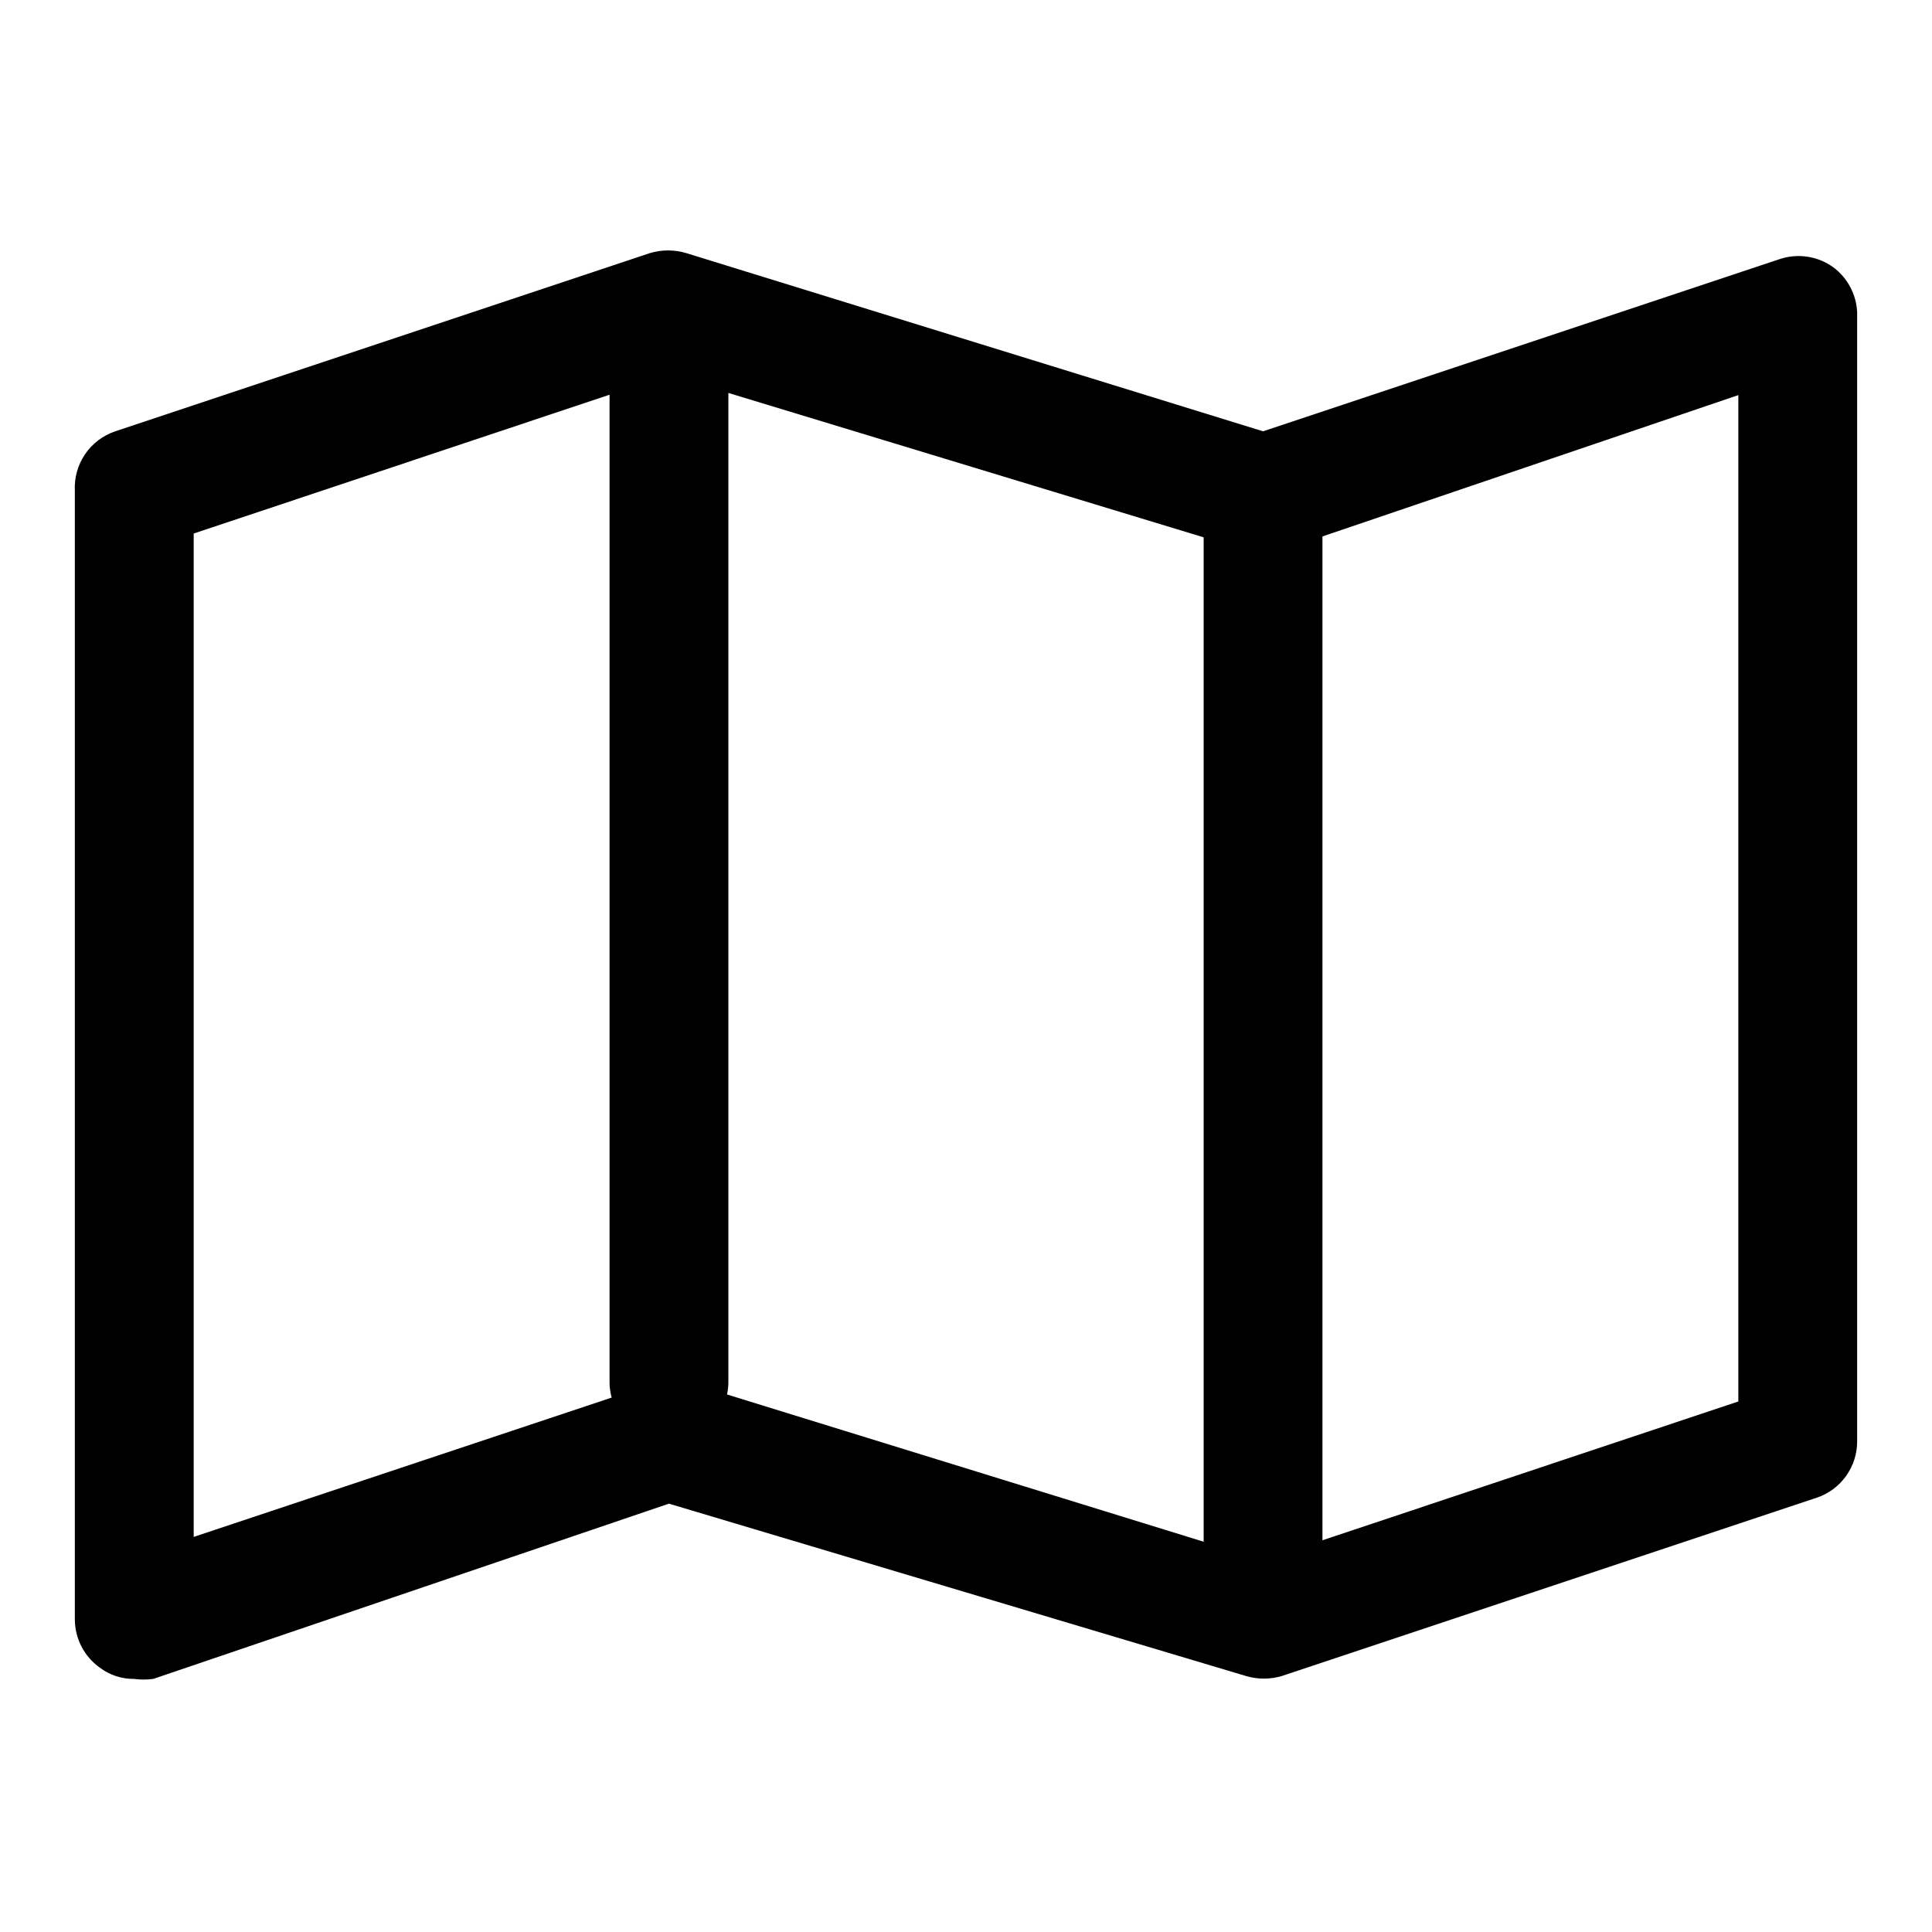
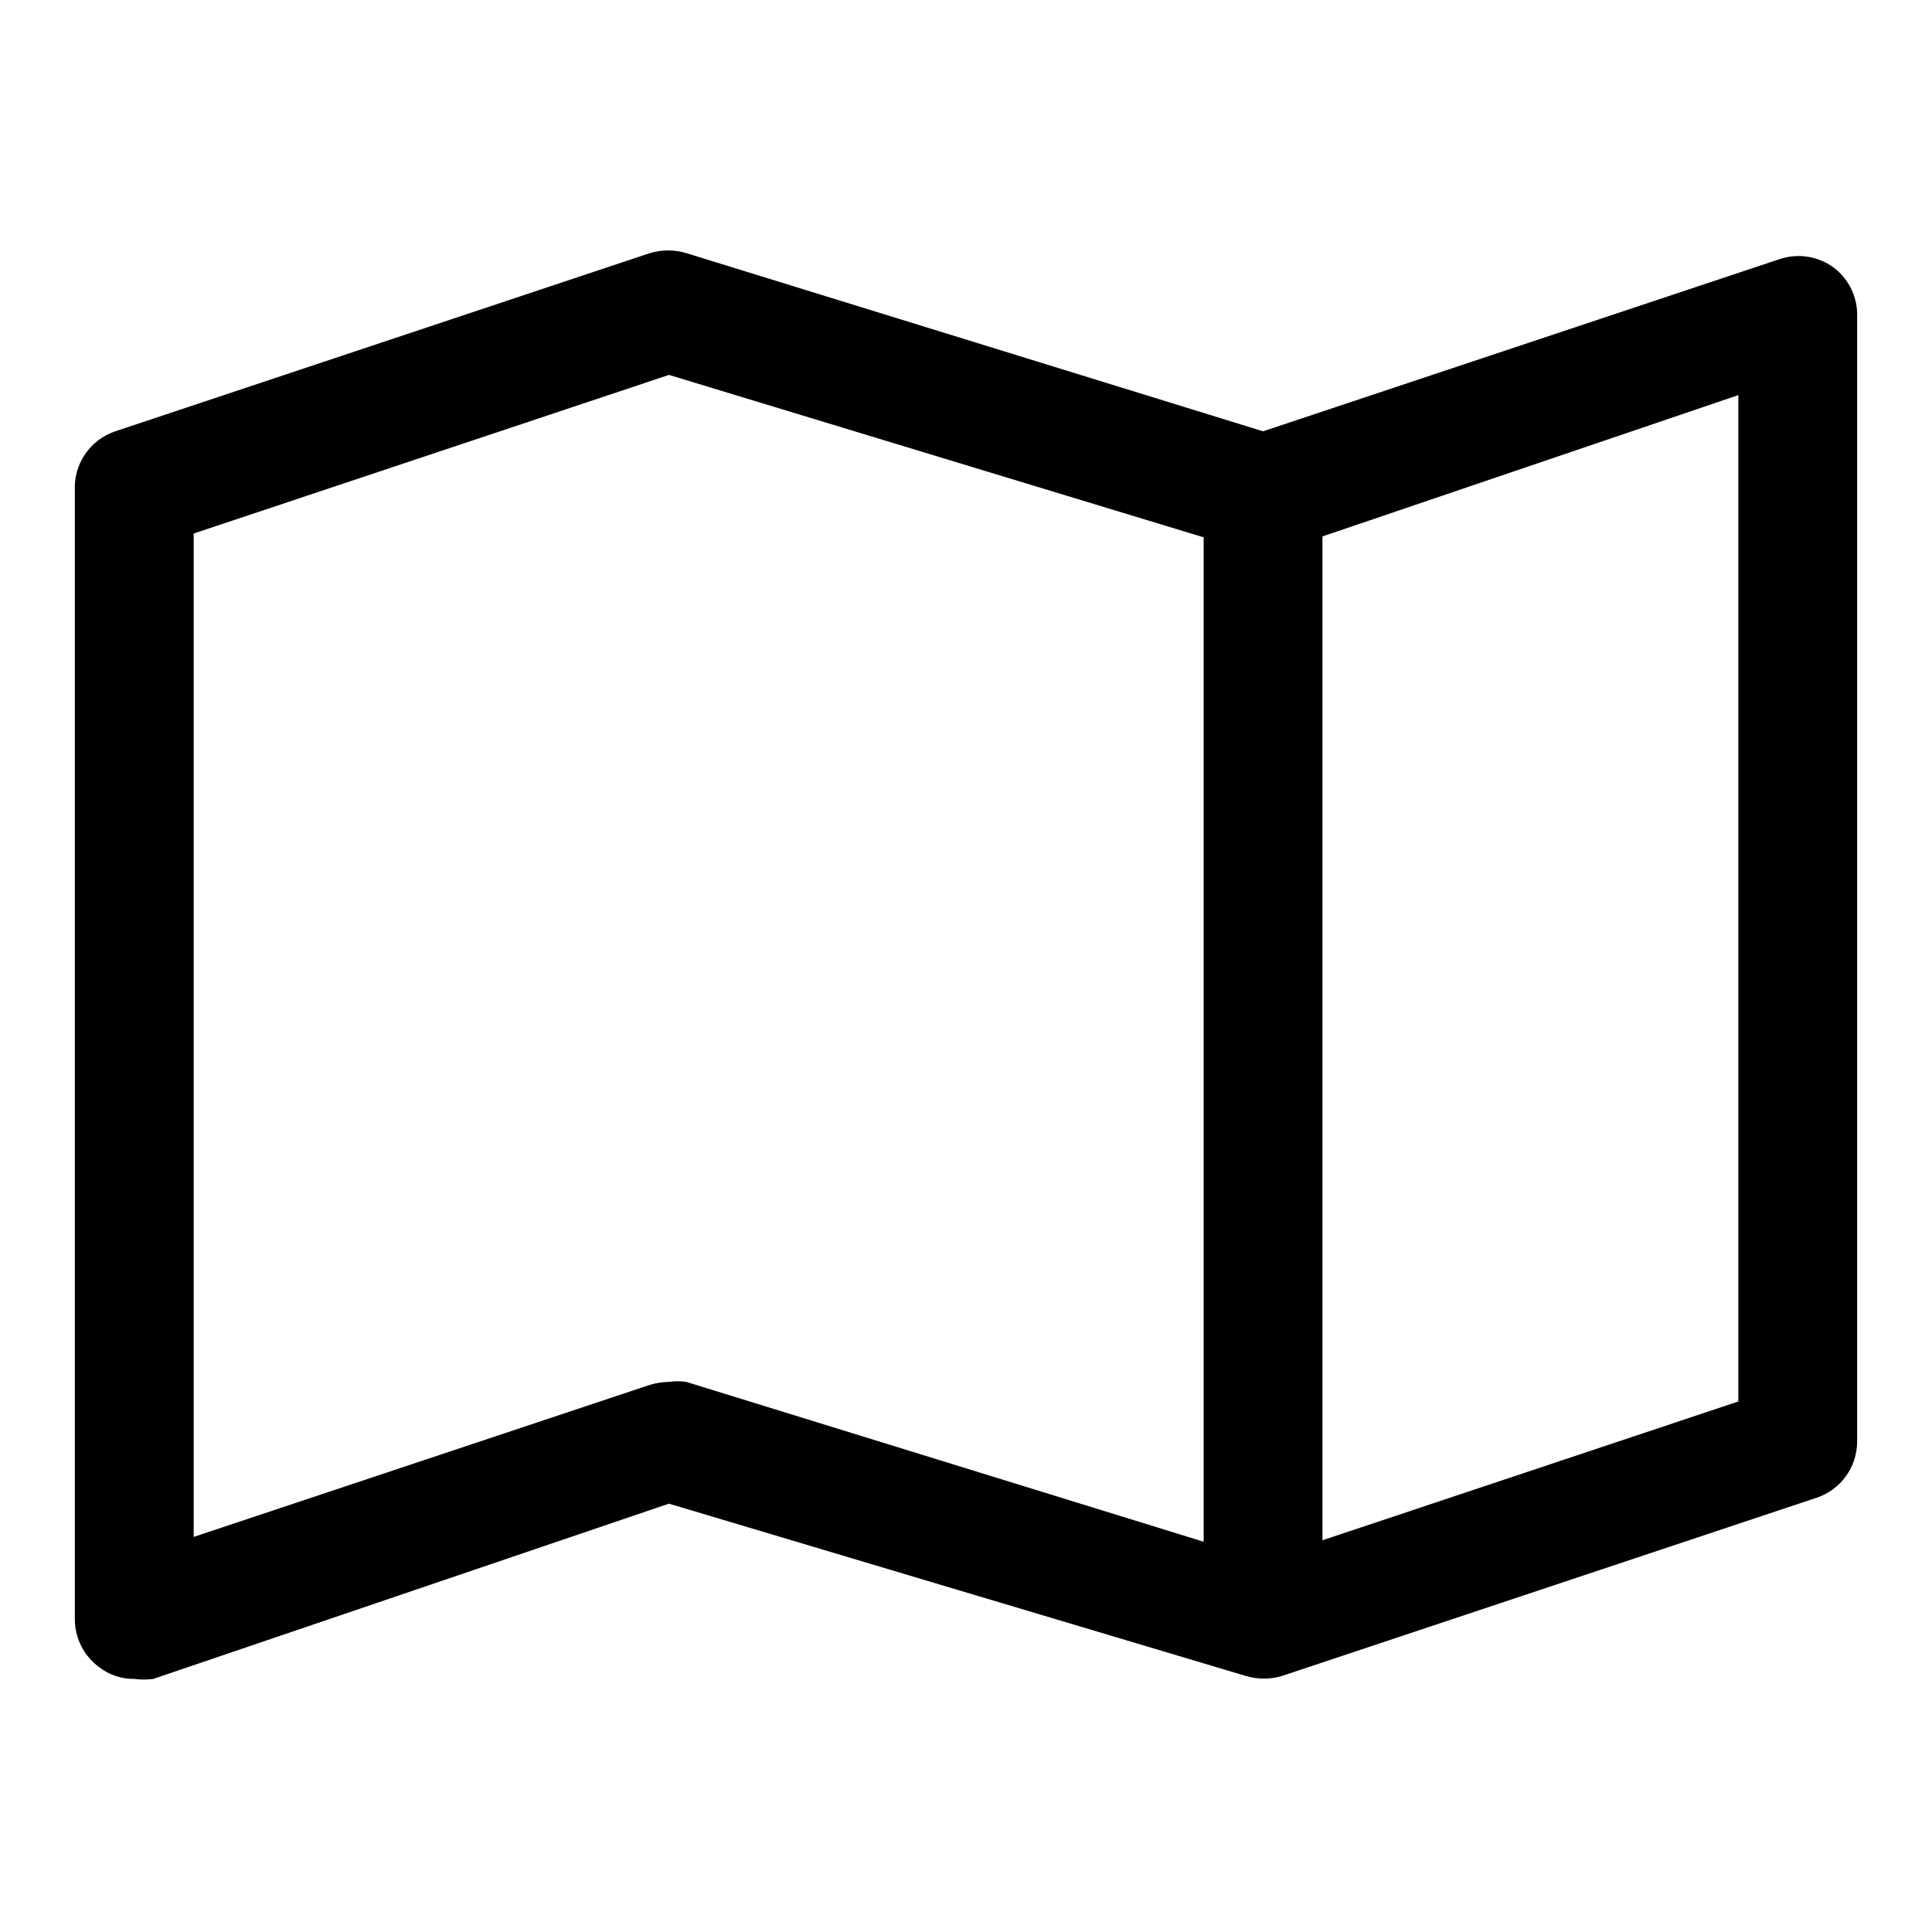
<svg xmlns="http://www.w3.org/2000/svg" fill="#000000" width="800px" height="800px" version="1.1" viewBox="144 144 512 512">
  <g>
    <path d="m179.58 588.93c-3.293 0.047-6.504-1.004-9.133-2.988-4.125-2.941-6.59-7.688-6.613-12.754v-299.14c-0.176-3.434 0.773-6.832 2.707-9.676 1.93-2.84 4.742-4.973 8-6.07l141.7-47.23c3.133-0.941 6.473-0.941 9.605 0l152.88 47.23 136.97-45.656c4.805-1.582 10.074-0.766 14.172 2.203 3.789 2.84 6.106 7.234 6.297 11.965v299.14c0.008 3.301-1.02 6.523-2.941 9.207s-4.637 4.695-7.766 5.75l-141.7 47.23v0.004c-3.133 0.941-6.473 0.941-9.605 0l-152.88-45.66-136.66 46.445c-1.672 0.227-3.367 0.227-5.039 0zm141.7-78.719c1.516-0.223 3.055-0.223 4.566 0l152.88 47.23 125.95-42.035v-266.7l-120.91 41.09c-3.133 0.941-6.473 0.941-9.605 0l-152.88-46.445-125.95 42.039v265.91l120.91-40.305c1.637-0.488 3.332-0.754 5.039-0.785z" />
    <path d="m478.72 573.18c-4.176 0-8.18-1.66-11.133-4.613-2.953-2.953-4.609-6.957-4.609-11.133v-283.39c0-5.625 3-10.824 7.871-13.637s10.871-2.812 15.742 0 7.871 8.012 7.871 13.637v283.39c0 4.176-1.656 8.18-4.609 11.133-2.953 2.953-6.957 4.613-11.133 4.613z" />
-     <path d="m321.28 525.95c-4.176 0-8.18-1.656-11.133-4.609s-4.609-6.957-4.609-11.133v-283.39c0-5.625 3-10.82 7.871-13.633s10.871-2.812 15.742 0c4.875 2.812 7.875 8.008 7.875 13.633v283.39c0 4.176-1.66 8.18-4.613 11.133s-6.957 4.609-11.133 4.609z" />
  </g>
</svg>